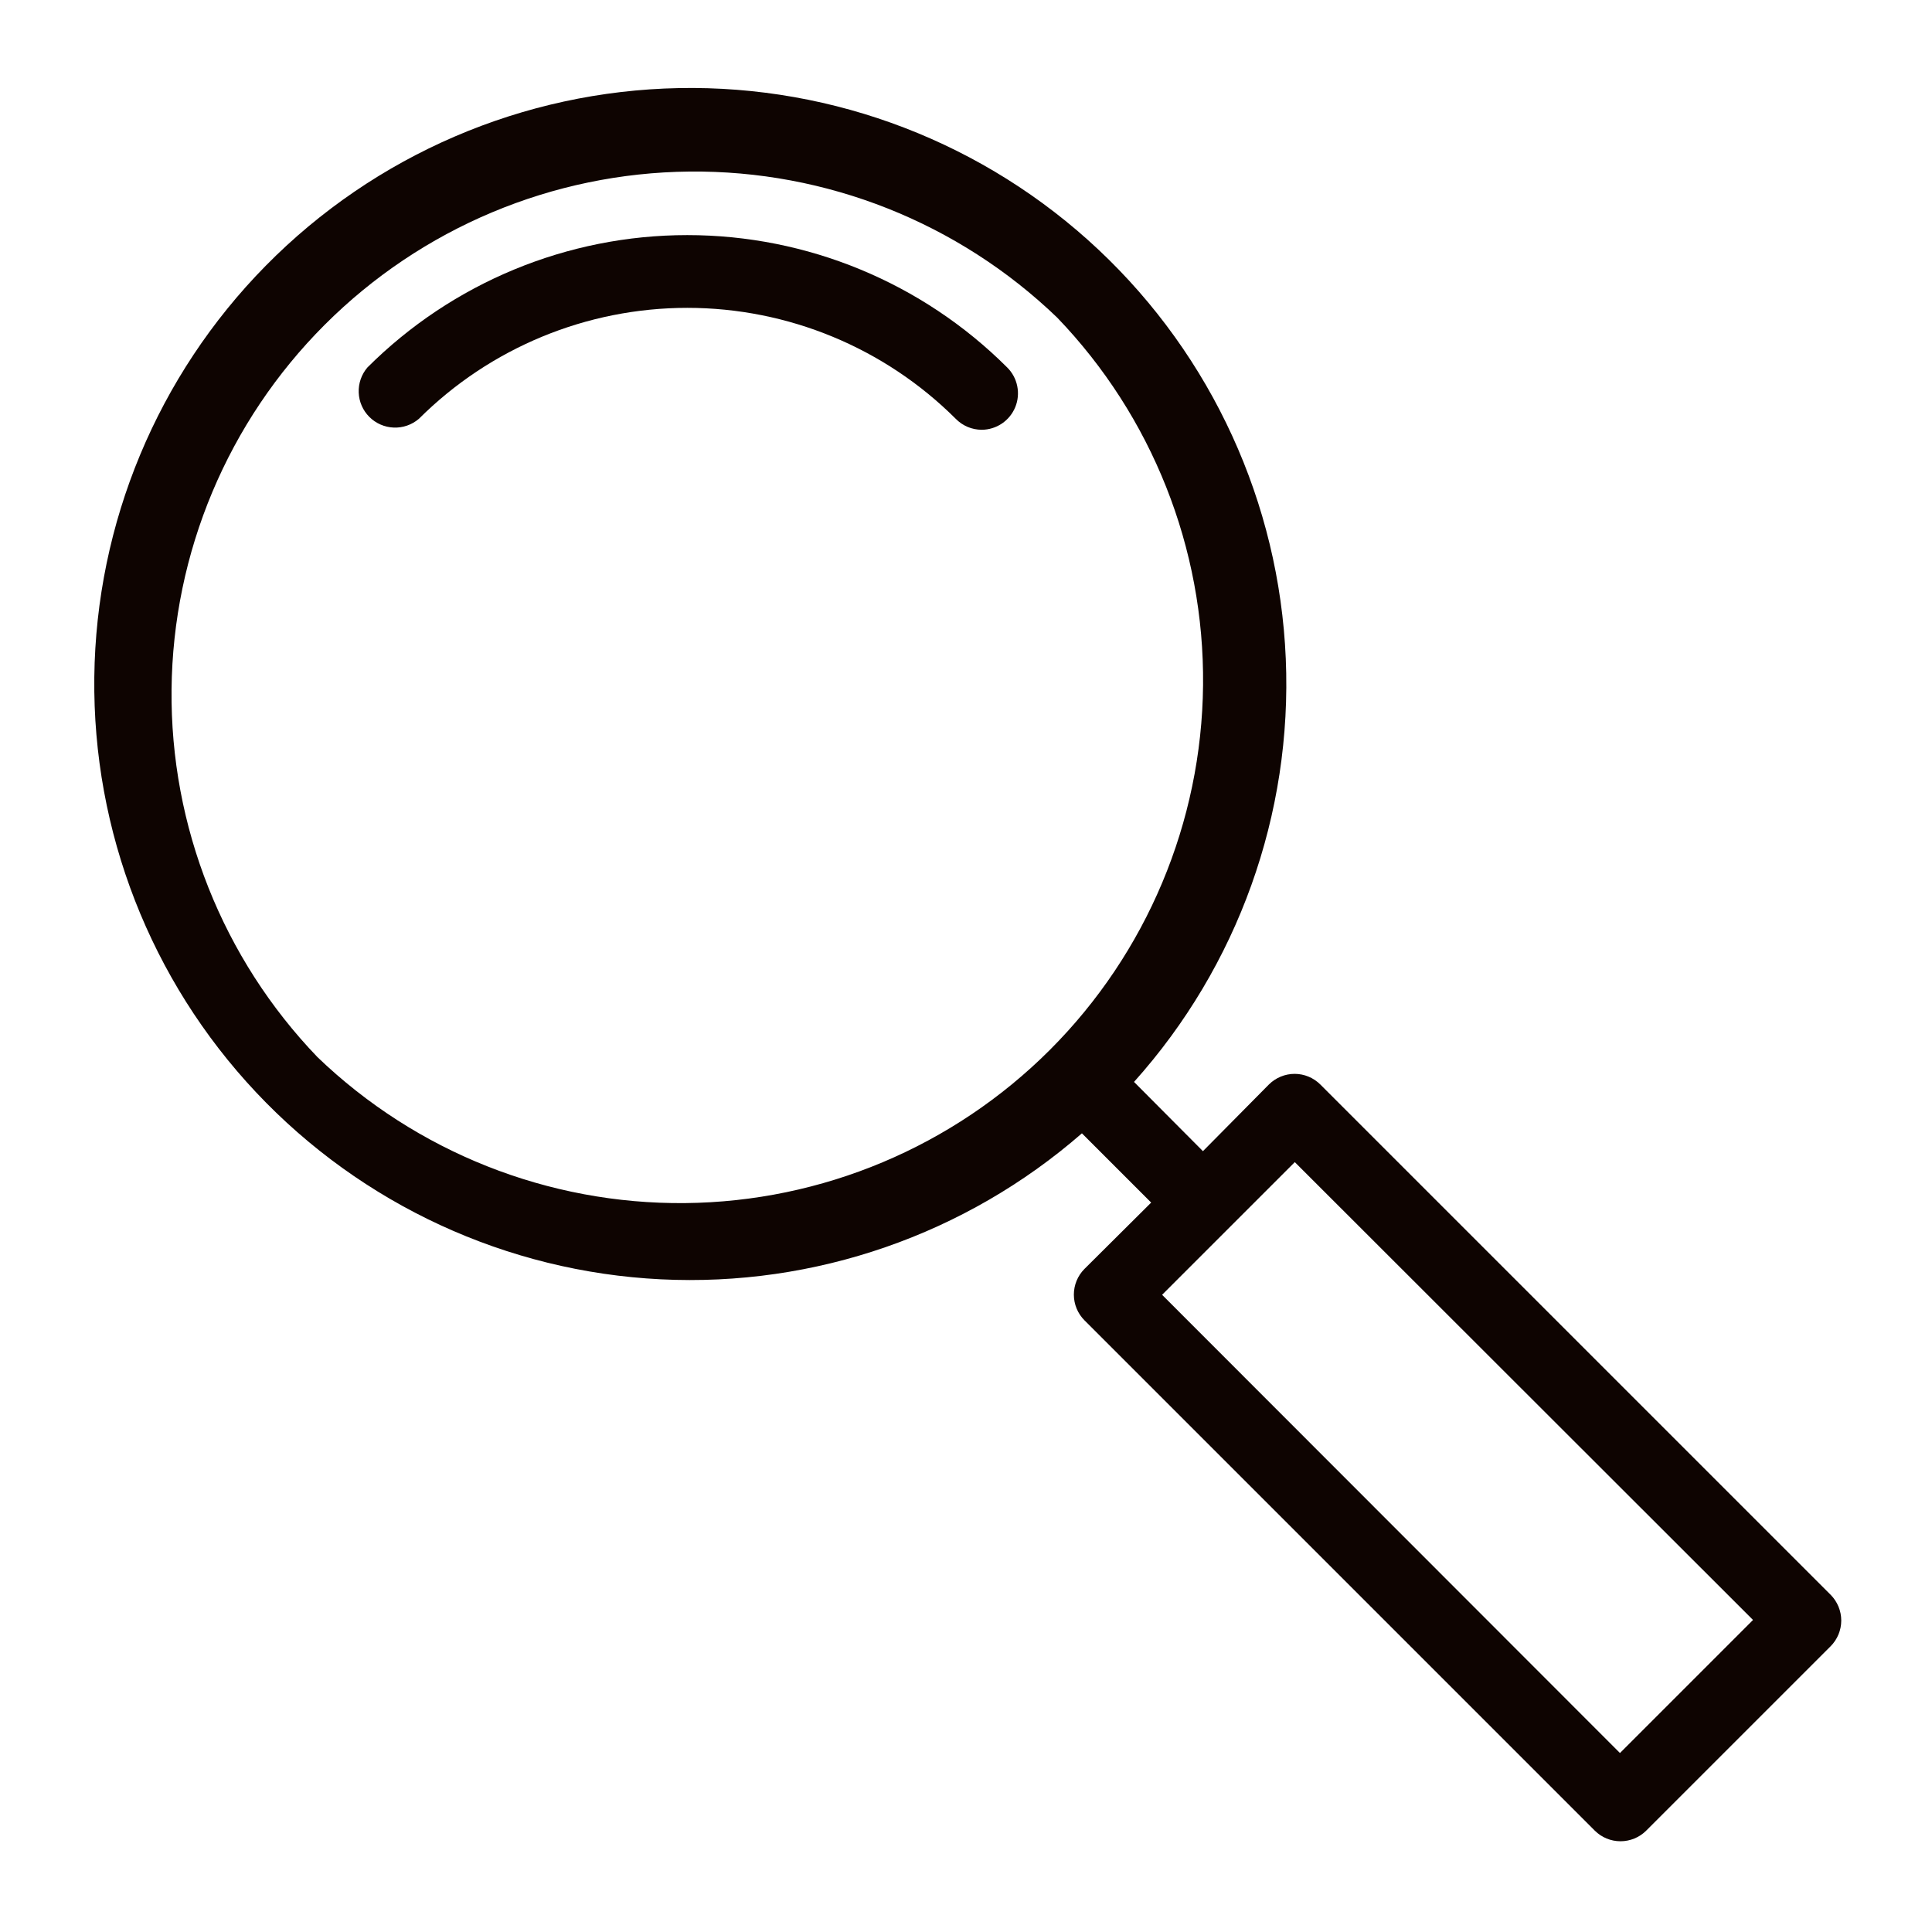
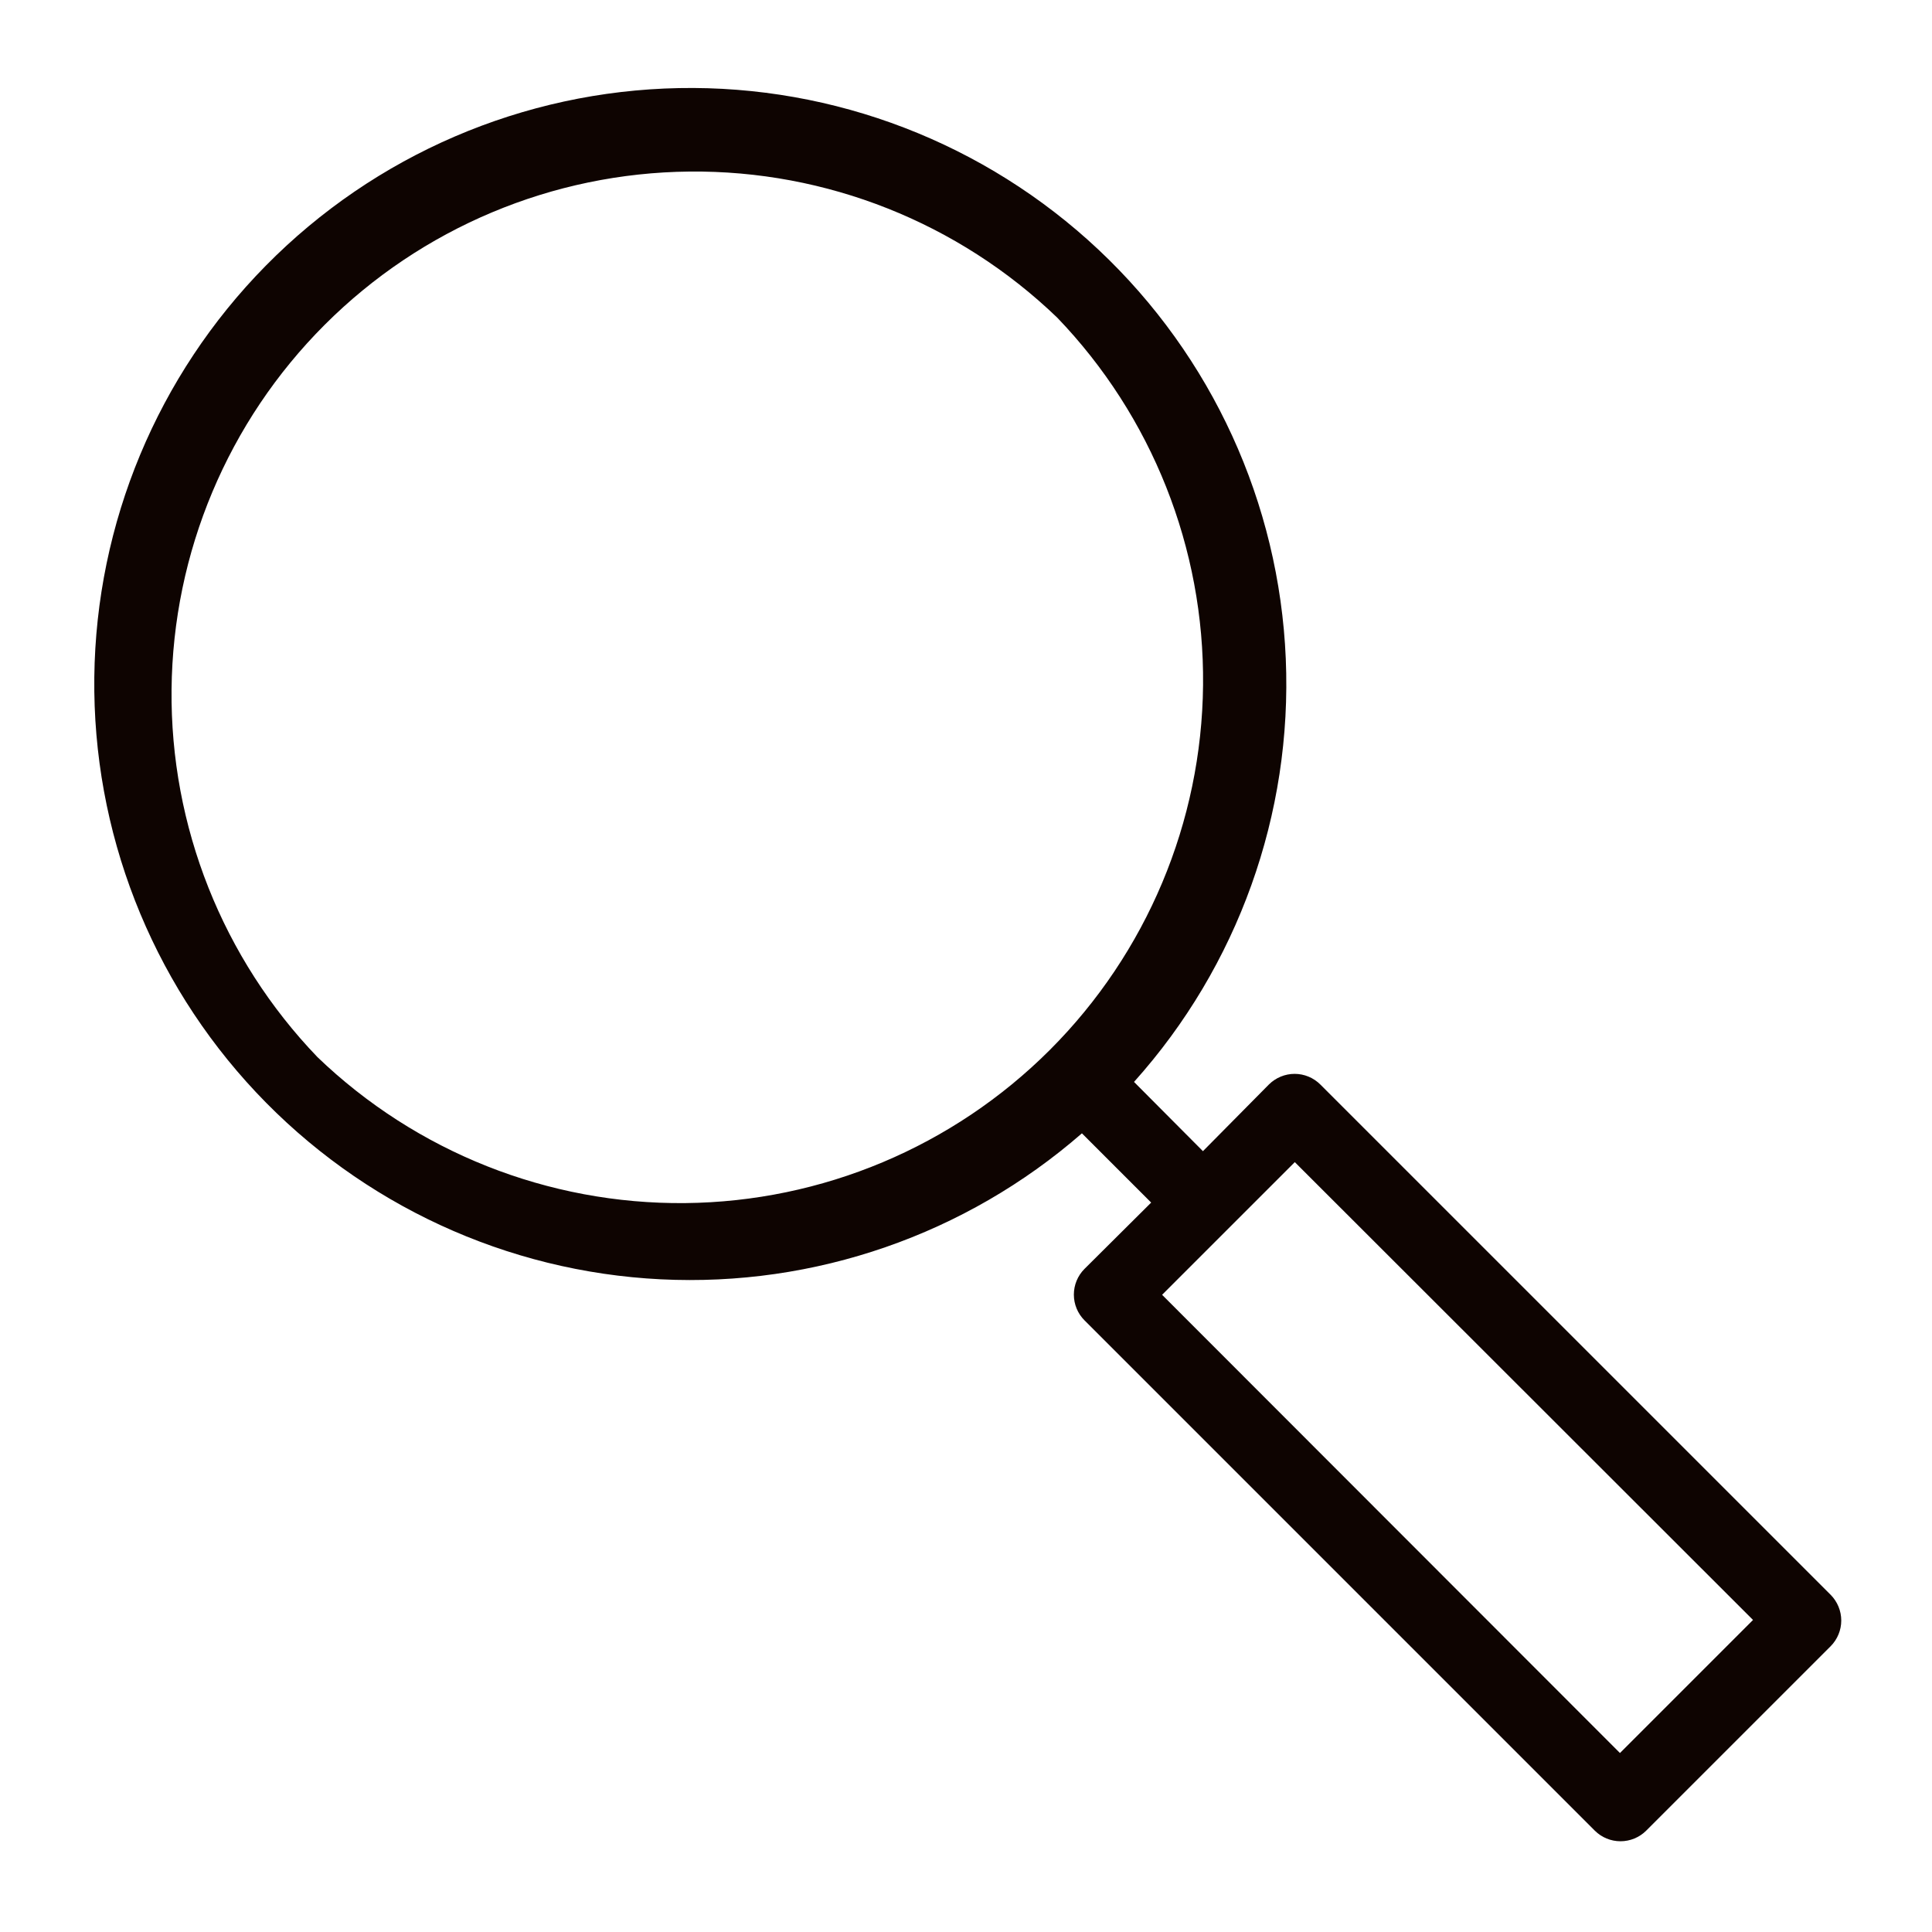
<svg xmlns="http://www.w3.org/2000/svg" width="64" height="64" viewBox="0 0 64 64" fill="none">
-   <path d="M12.172 12.172C11.974 12.403 11.871 12.7 11.883 13.004C11.894 13.308 12.02 13.596 12.235 13.811C12.45 14.026 12.739 14.152 13.043 14.164C13.347 14.176 13.644 14.072 13.875 13.875C16.236 11.52 19.434 10.198 22.768 10.198C26.103 10.198 29.301 11.52 31.662 13.875C31.774 13.989 31.907 14.08 32.054 14.142C32.201 14.204 32.359 14.236 32.519 14.237C32.758 14.236 32.991 14.164 33.189 14.031C33.387 13.897 33.541 13.708 33.632 13.487C33.722 13.266 33.745 13.023 33.697 12.789C33.65 12.555 33.534 12.34 33.364 12.172C30.553 9.365 26.742 7.788 22.768 7.788C18.795 7.788 14.984 9.365 12.172 12.172Z" fill="#0E0401" />
  <path d="M43.737 35.925C43.511 35.7 43.205 35.573 42.886 35.573C42.567 35.573 42.261 35.7 42.034 35.925L39.849 38.134L37.566 35.84C41.009 32.001 42.813 26.968 42.593 21.817C42.374 16.665 40.147 11.804 36.39 8.272C32.633 4.741 27.644 2.819 22.488 2.918C17.333 3.018 12.421 5.13 8.803 8.803C5.219 12.441 3.183 17.326 3.124 22.432C3.065 27.538 4.987 32.469 8.486 36.188C11.985 39.907 16.79 42.127 21.89 42.379C26.99 42.632 31.99 40.898 35.84 37.543L38.134 39.837L35.924 42.035C35.699 42.261 35.573 42.567 35.573 42.886C35.573 43.205 35.699 43.511 35.924 43.737L52.83 60.643C53.056 60.868 53.362 60.994 53.681 60.994C54 60.994 54.306 60.868 54.532 60.643L60.643 54.533C60.867 54.307 60.994 54.001 60.994 53.682C60.994 53.363 60.867 53.056 60.643 52.83L43.737 35.925ZM10.517 35.019C7.374 31.748 5.638 27.375 5.683 22.839C5.727 18.303 7.549 13.965 10.757 10.758C13.965 7.55 18.303 5.728 22.839 5.683C27.375 5.638 31.748 7.374 35.018 10.518C38.162 13.788 39.898 18.161 39.853 22.697C39.808 27.234 37.986 31.571 34.779 34.779C31.571 37.987 27.233 39.809 22.697 39.854C18.161 39.898 13.788 38.163 10.517 35.019ZM53.663 58.071L38.496 42.892L42.892 38.497L58.071 53.663L53.663 58.071Z" fill="#0E0401" />
</svg>